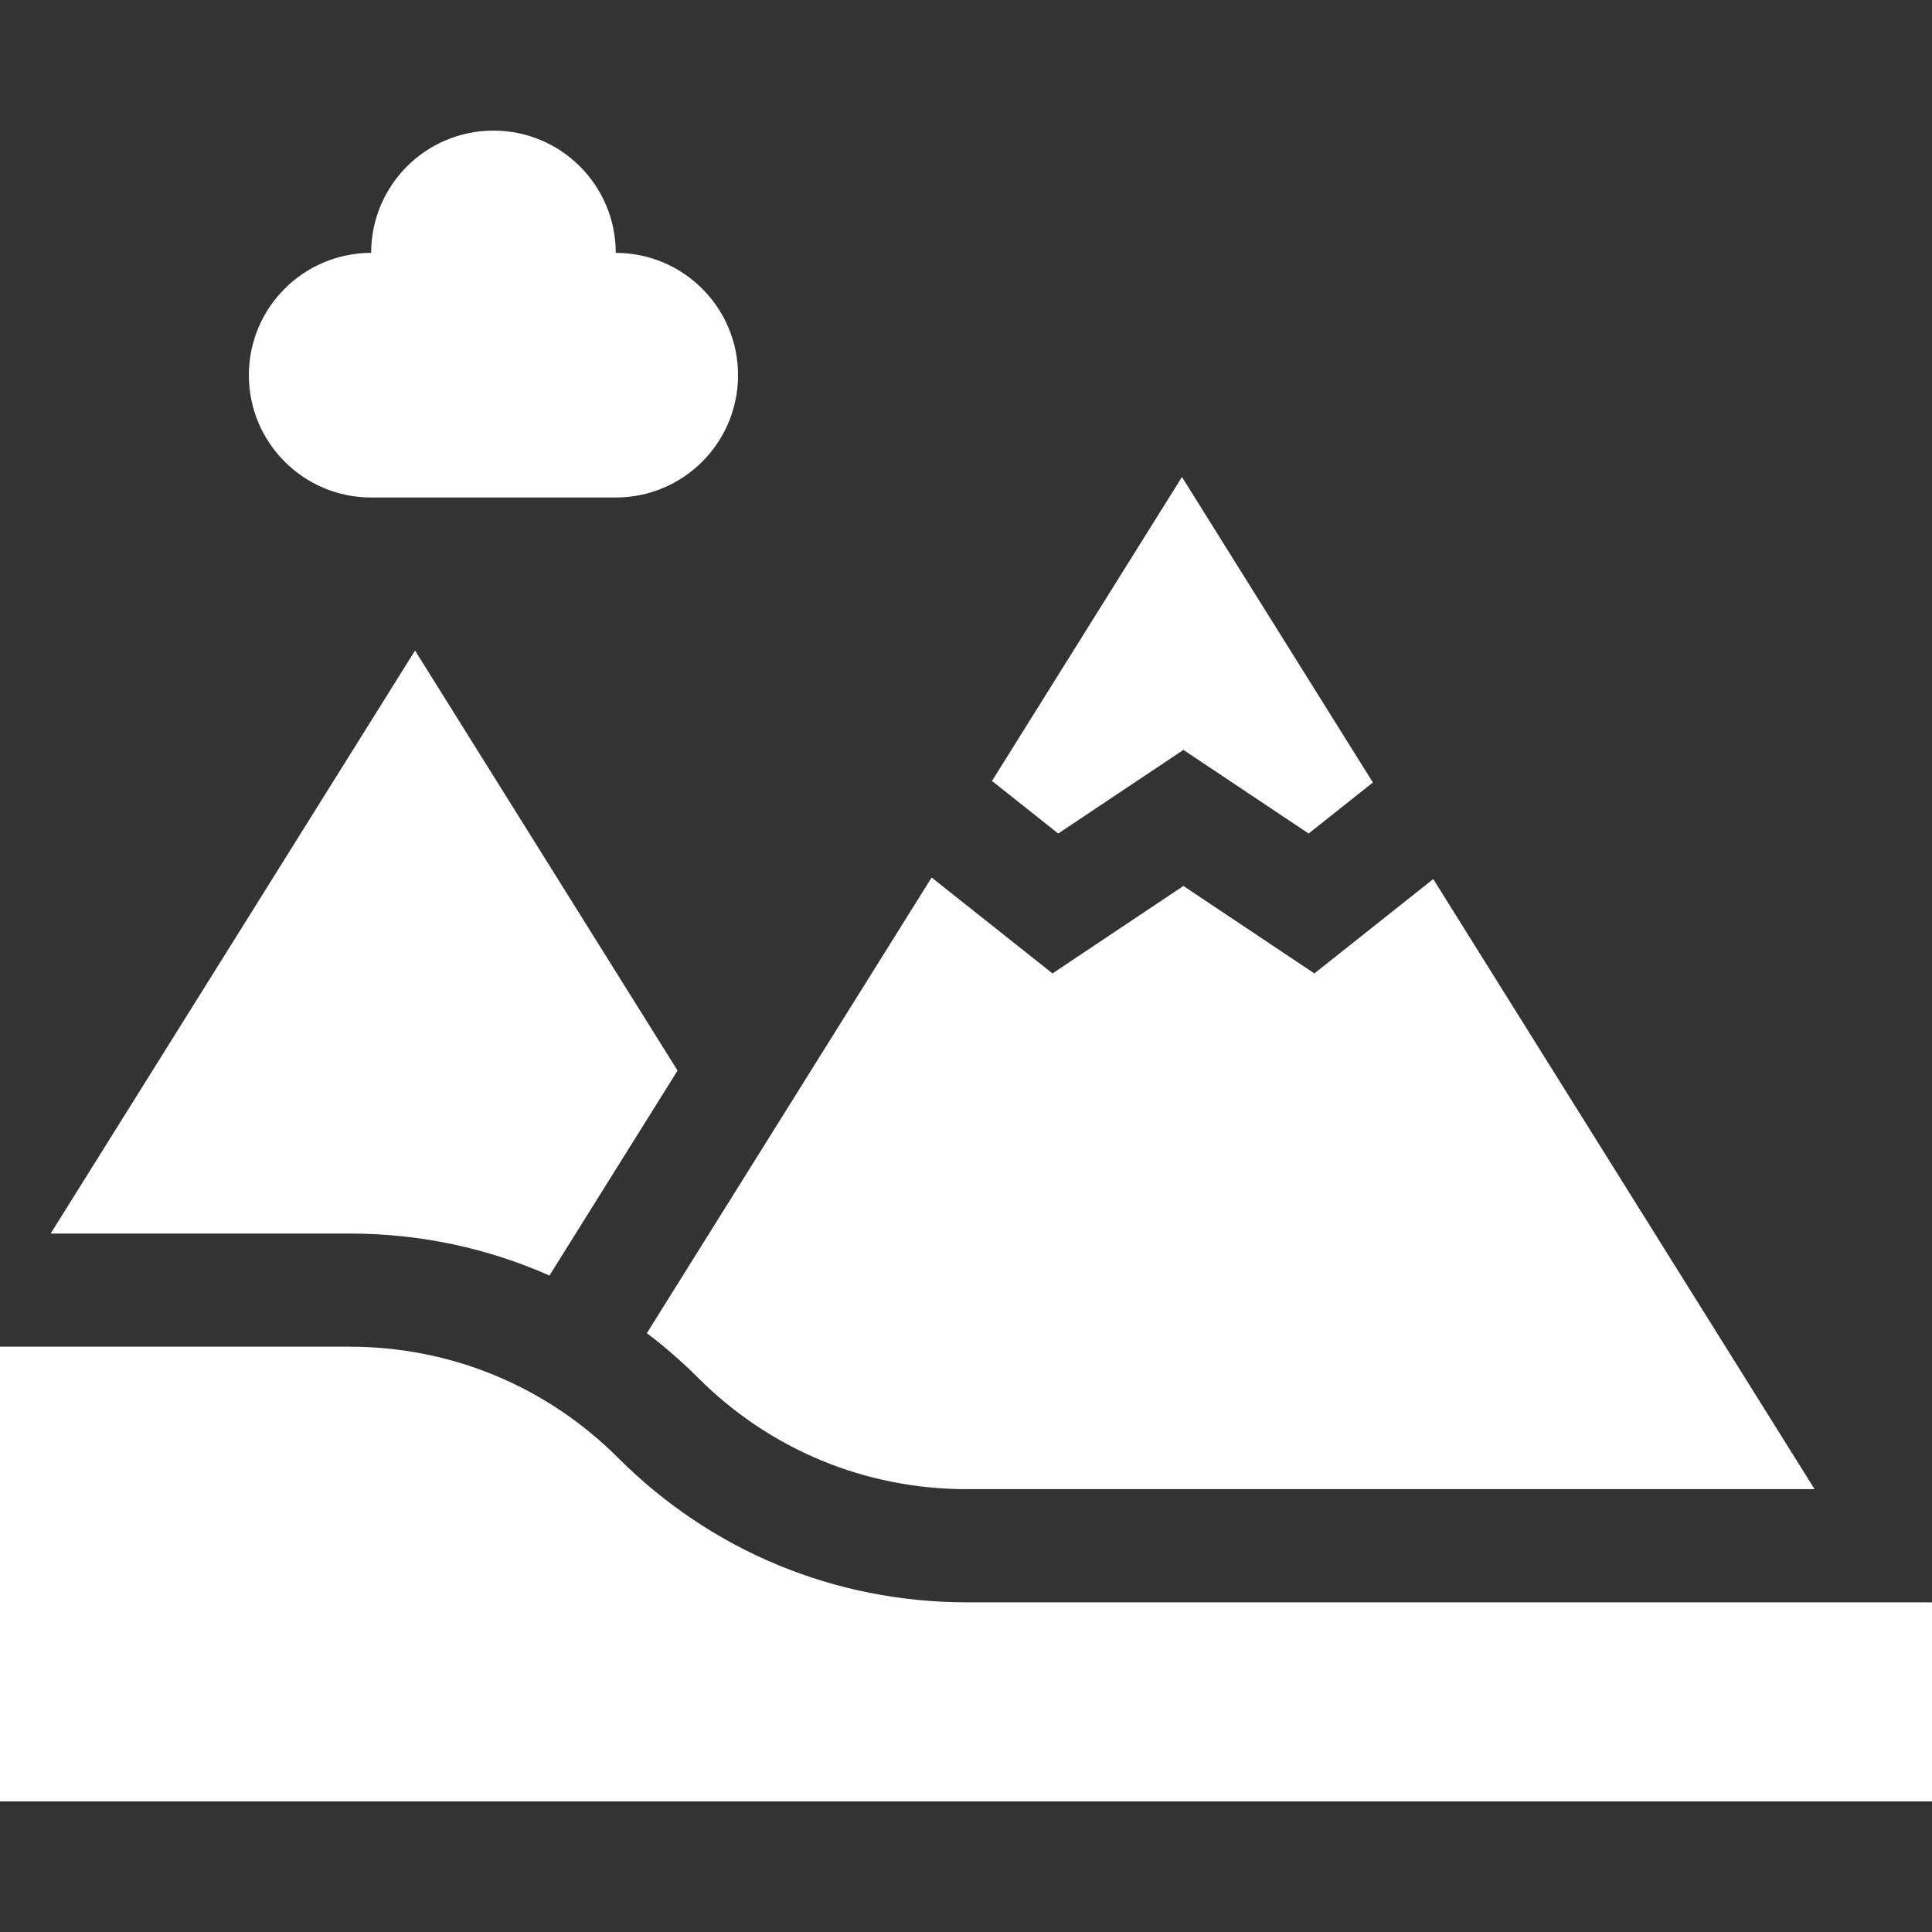
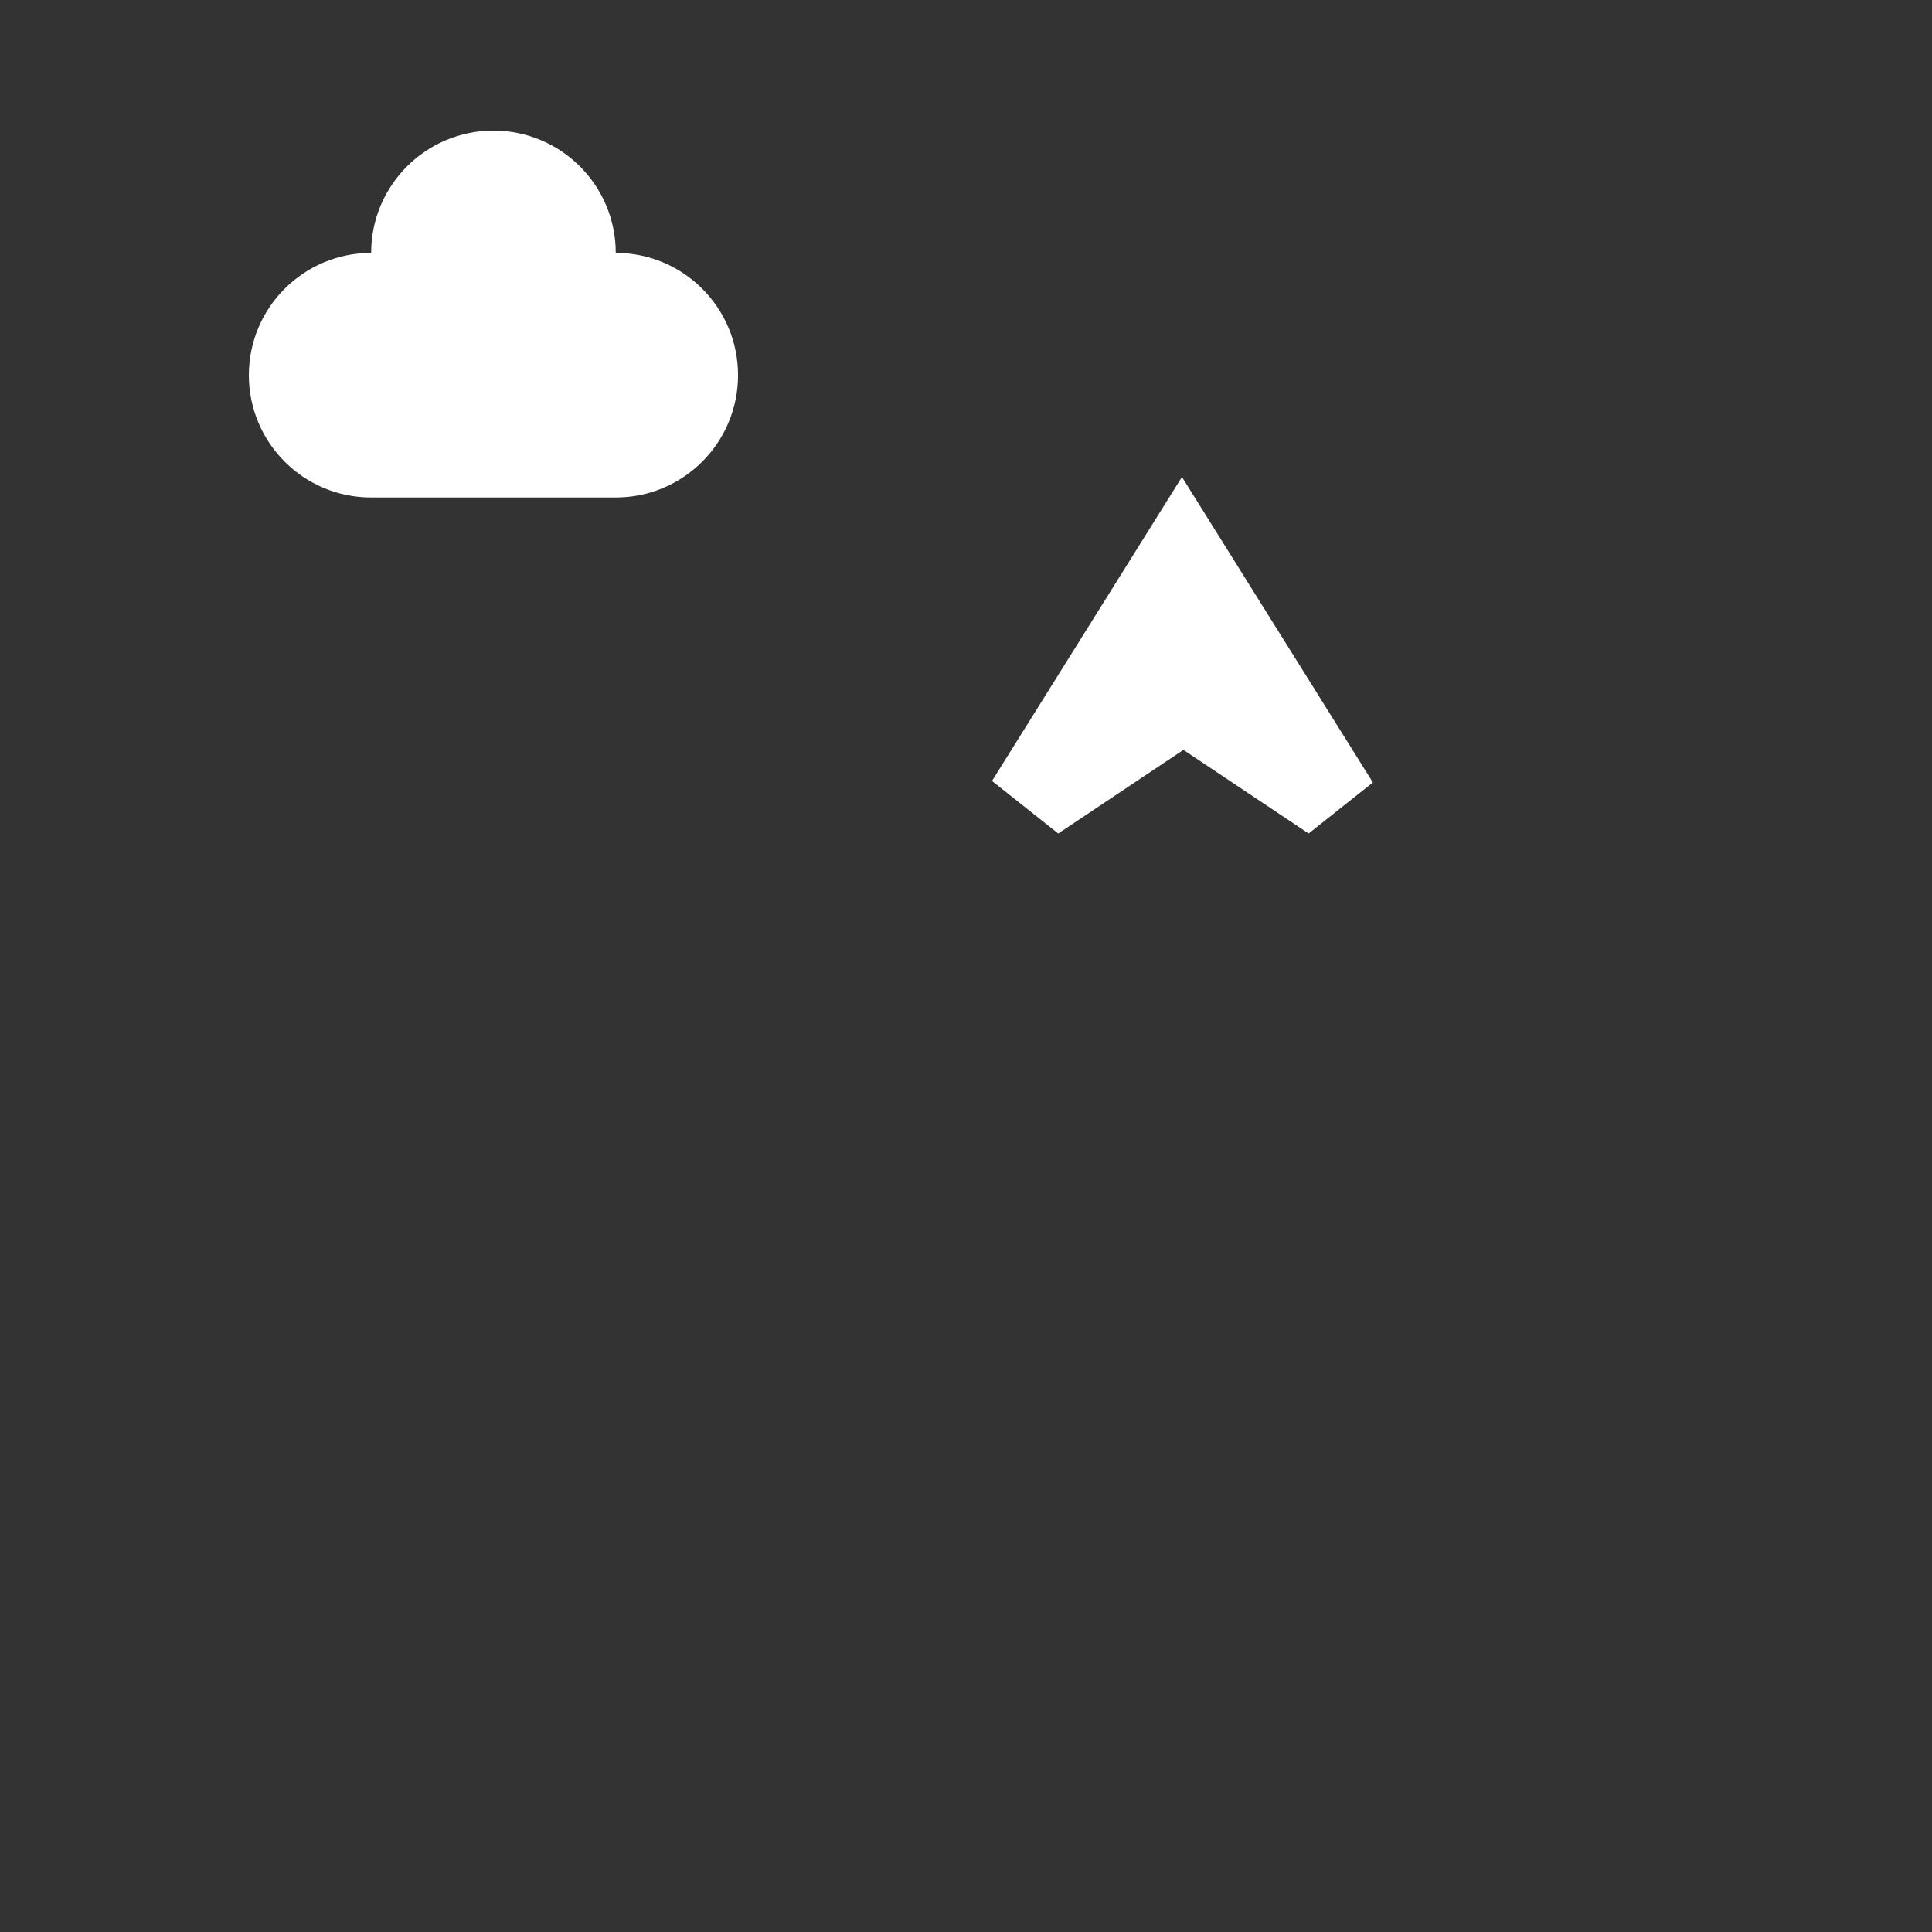
<svg xmlns="http://www.w3.org/2000/svg" version="1.1" id="Capa_1" x="0px" y="0px" viewBox="0 0 512 512" style="enable-background:new 0 0 512 512;" xml:space="preserve">
  <rect x="0" y="0" width="512" height="512" fill="#333333" stroke="none" />
  <style type="text/css">
	.st0{fill:#FFFFFF;}
</style>
  <g>
    <path class="st0" d="M313.62,198.73l33.18,22.16l17.03-13.52l-50.6-80.96l-50.34,80.55l17.55,13.93L313.62,198.73z" />
-     <path class="st0" d="M256.2,424.63c-34.9,0-67.7-13.59-92.38-38.26c-19.01-19.01-44.29-29.48-71.18-29.48H0v120.5h512v-52.75   L256.2,424.63z" />
-     <path class="st0" d="M185.03,365.16c19.01,19.01,44.29,29.48,71.17,29.48l224.68,0L379.83,232.96l-31.51,25.01l-34.7-23.18   l-34.7,23.18l-32.03-25.42L171.43,353.3C176.19,356.91,180.73,360.86,185.03,365.16L185.03,365.16z" />
-     <path class="st0" d="M145.61,338.03l33.95-54.32l-69.57-111.31L13.43,326.9h79.21C111.19,326.9,129.15,330.73,145.61,338.03   L145.61,338.03z" />
    <path class="st0" d="M98.36,131.84h64.82c17.9,0,32.41-14.51,32.41-32.41s-14.51-32.41-32.41-32.41c0-17.9-14.51-32.41-32.41-32.41   S98.36,49.12,98.36,67.02c-17.9,0-32.41,14.51-32.41,32.41C65.95,117.33,80.46,131.84,98.36,131.84z" />
  </g>
</svg>